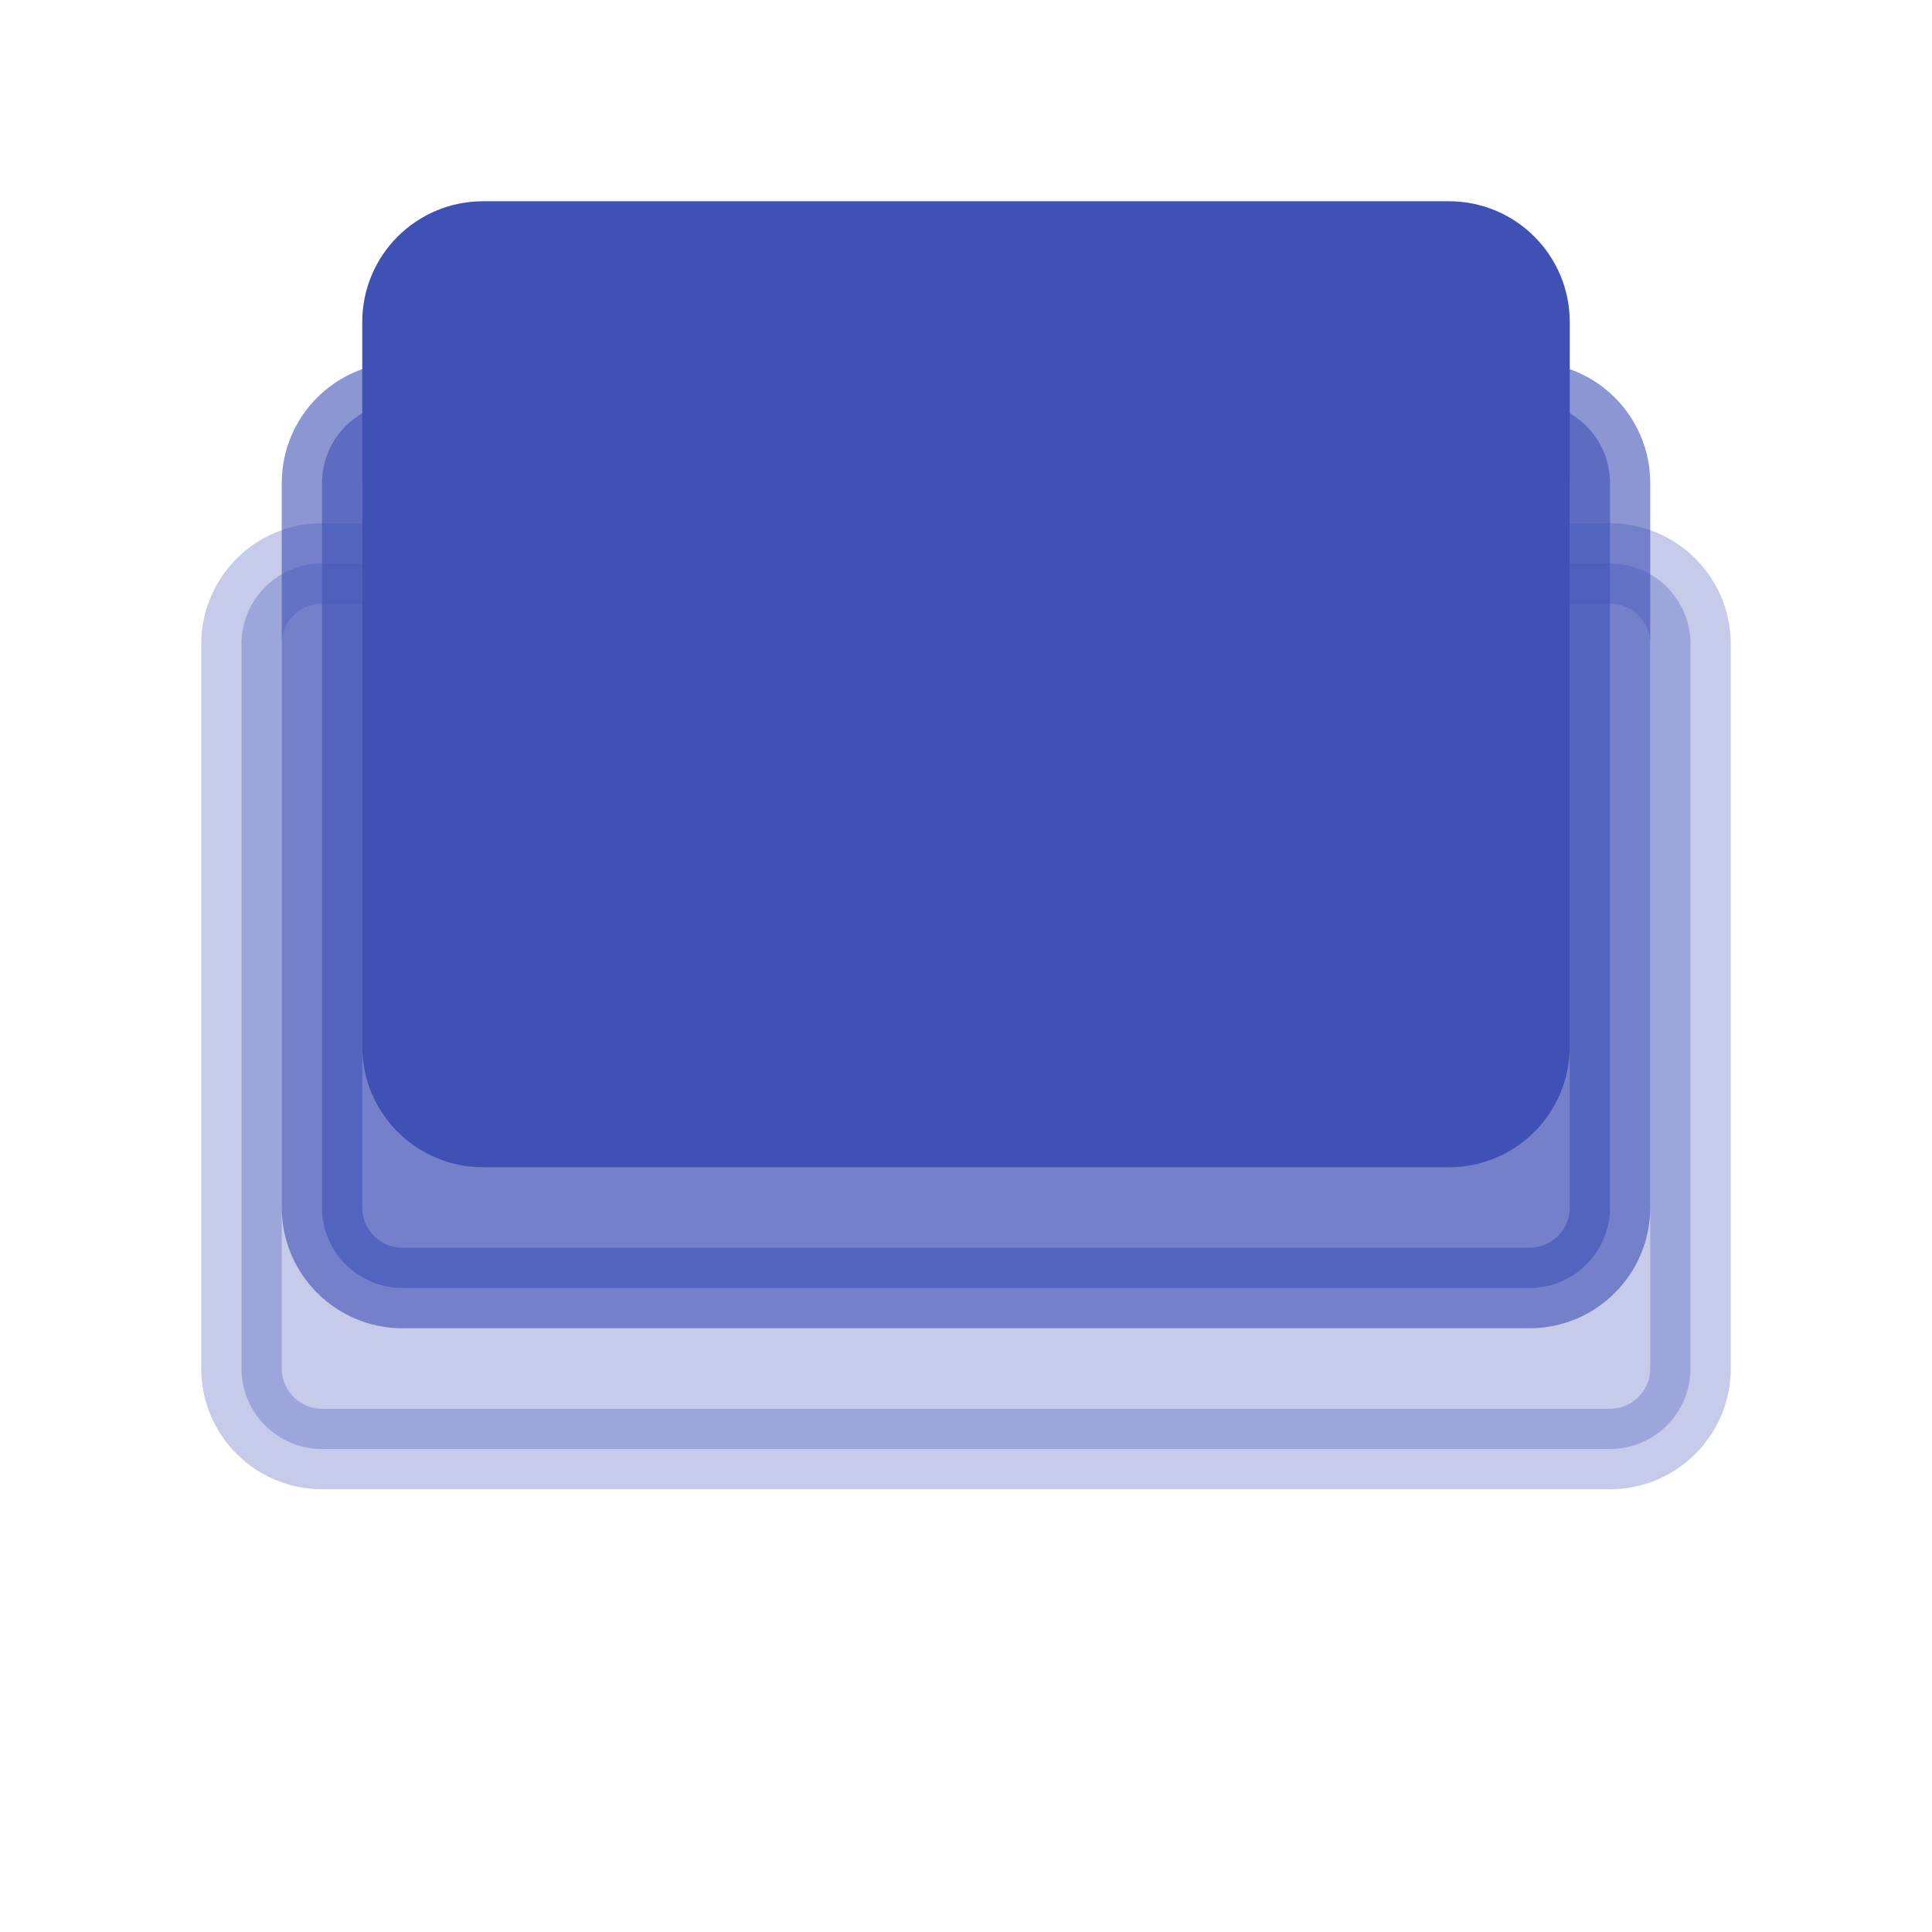
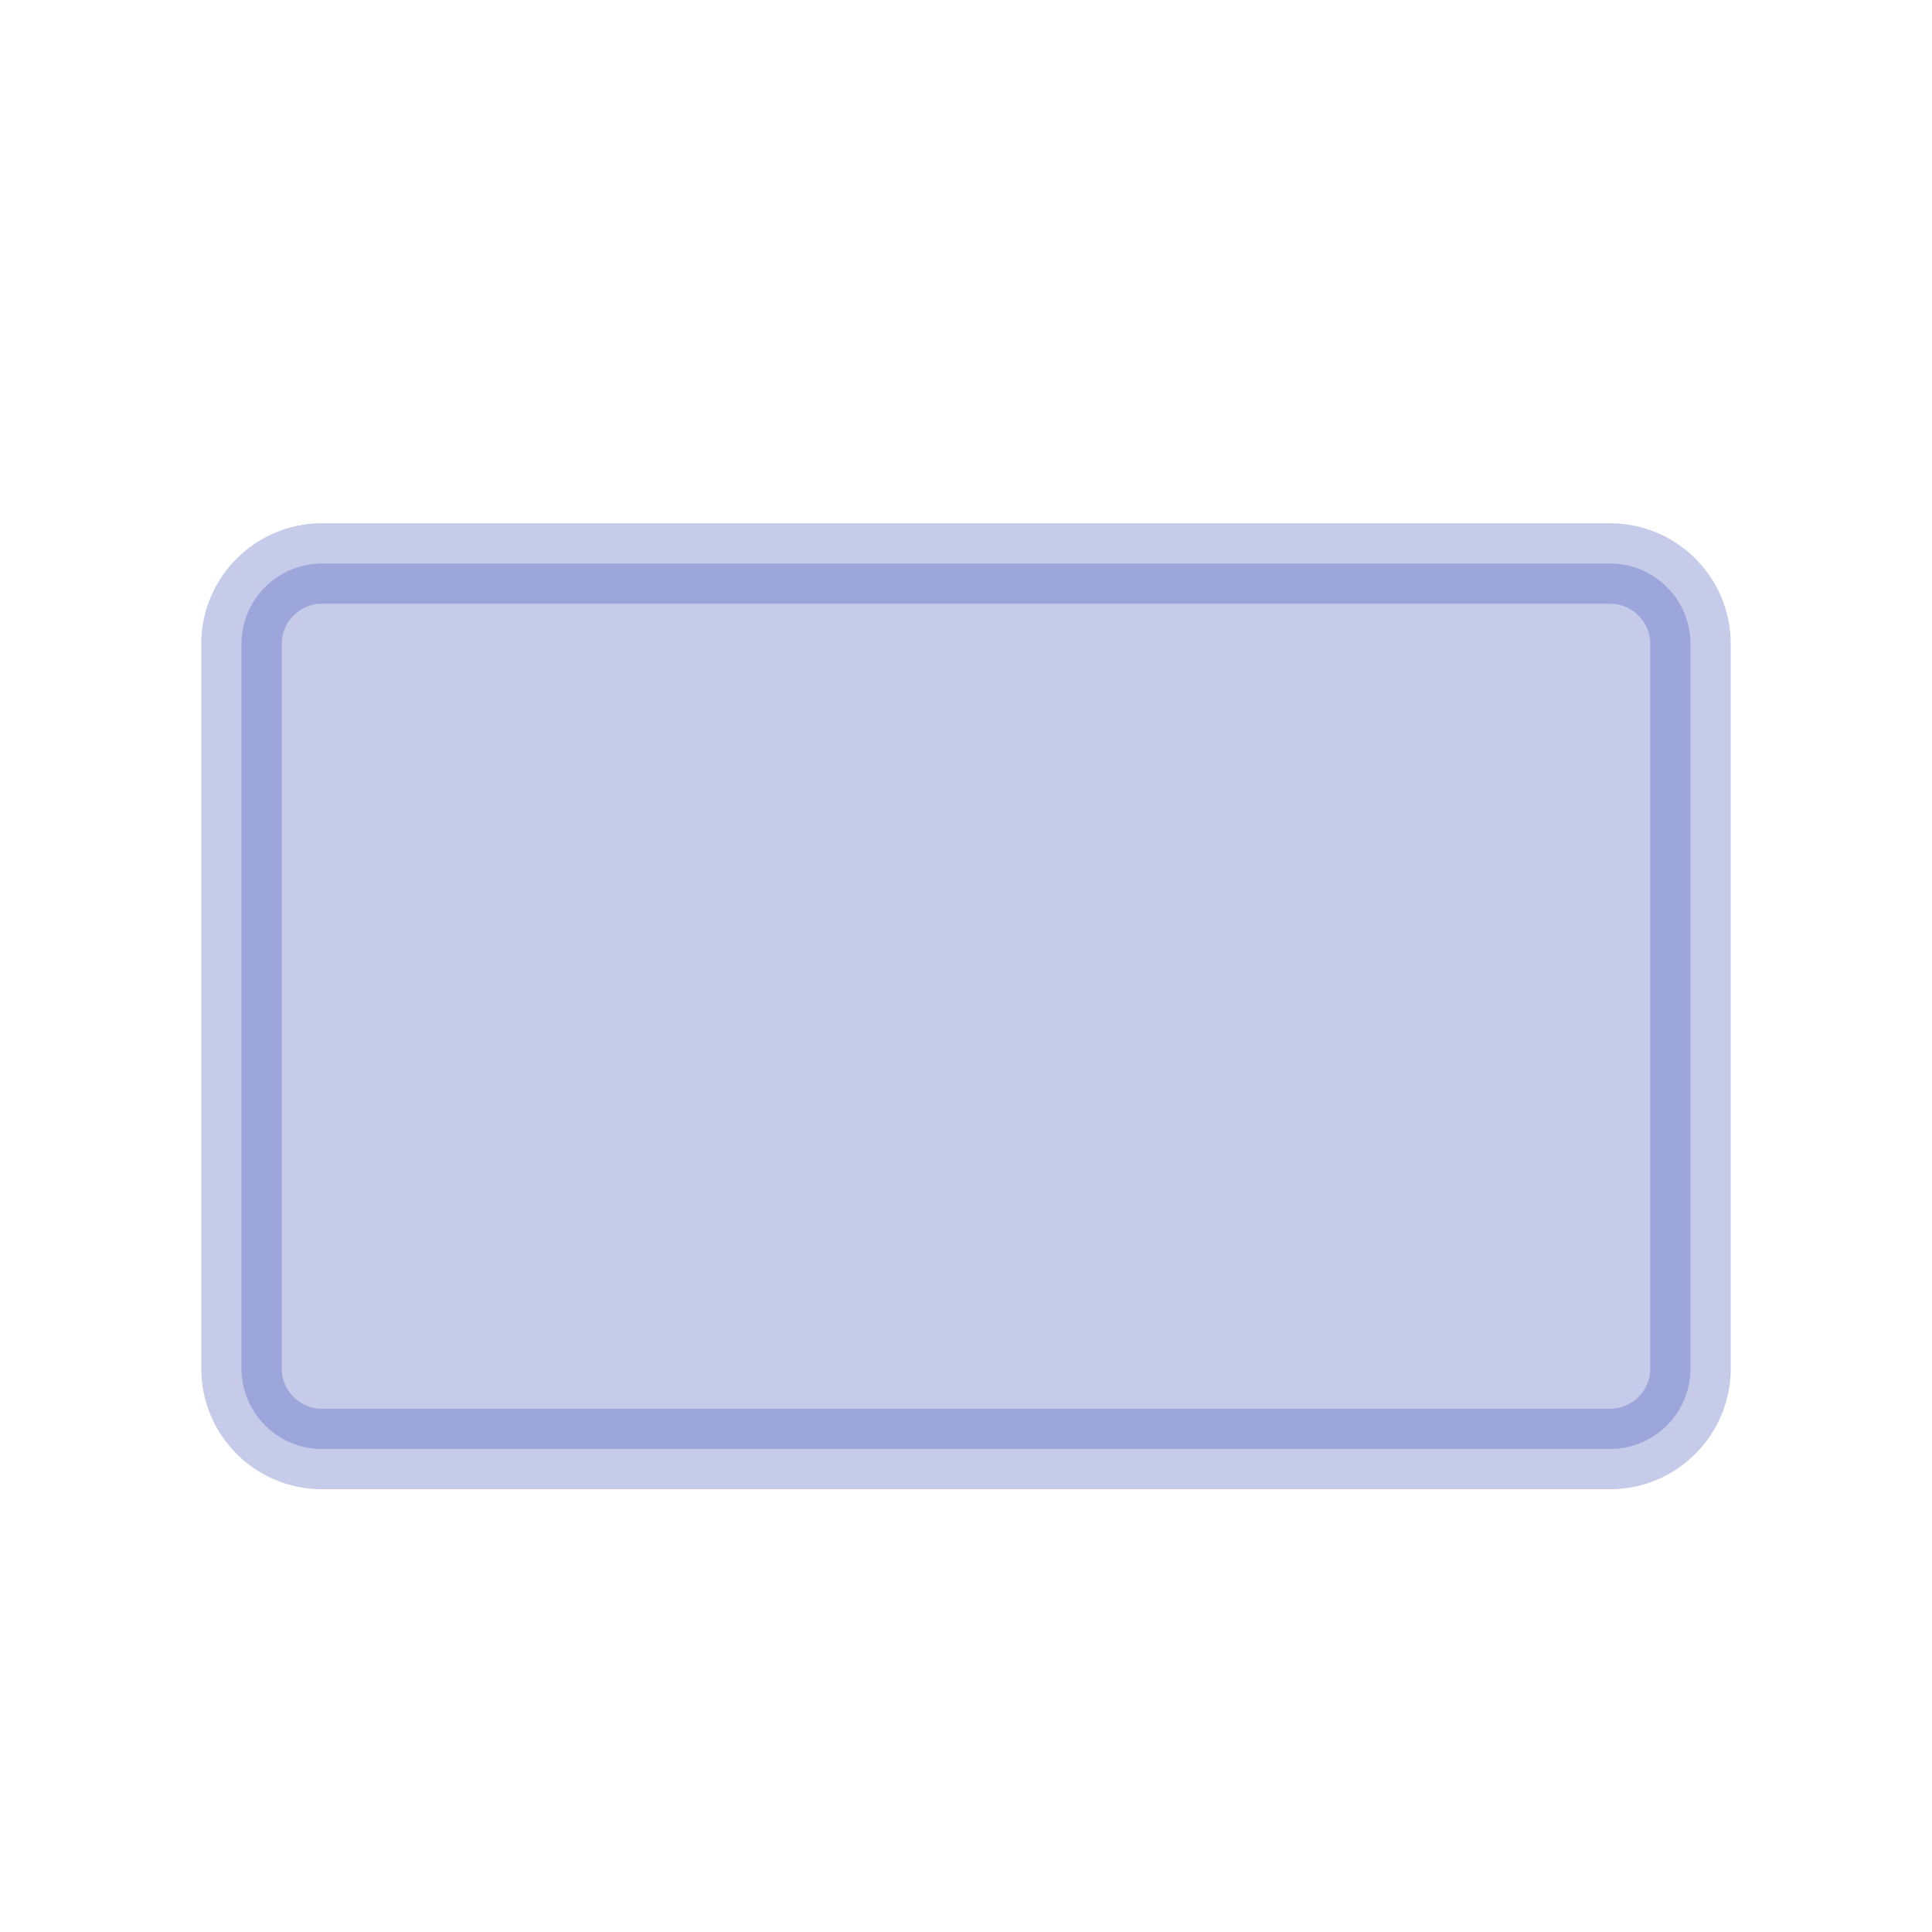
<svg xmlns="http://www.w3.org/2000/svg" width="24" height="24" viewBox="0 0 24 24" fill="none" stroke="#3F51B5" strokeWidth="2" strokeLinecap="round" strokeLinejoin="round">
  <path d="M20 7H4C3.448 7 3 7.448 3 8V17C3 17.552 3.448 18 4 18H20C20.552 18 21 17.552 21 17V8C21 7.448 20.552 7 20 7Z" fill="#3F51B5" strokeWidth="1" opacity="0.3" />
-   <path d="M19 5H5C4.448 5 4 5.448 4 6V15C4 15.552 4.448 16 5 16H19C19.552 16 20 15.552 20 15V6C20 5.448 19.552 5 19 5Z" fill="#3F51B5" strokeWidth="1" opacity="0.6" />
-   <path d="M18 3H6C5.448 3 5 3.448 5 4V13C5 13.552 5.448 14 6 14H18C18.552 14 19 13.552 19 13V4C19 3.448 18.552 3 18 3Z" fill="#3F51B5" strokeWidth="1" />
</svg>